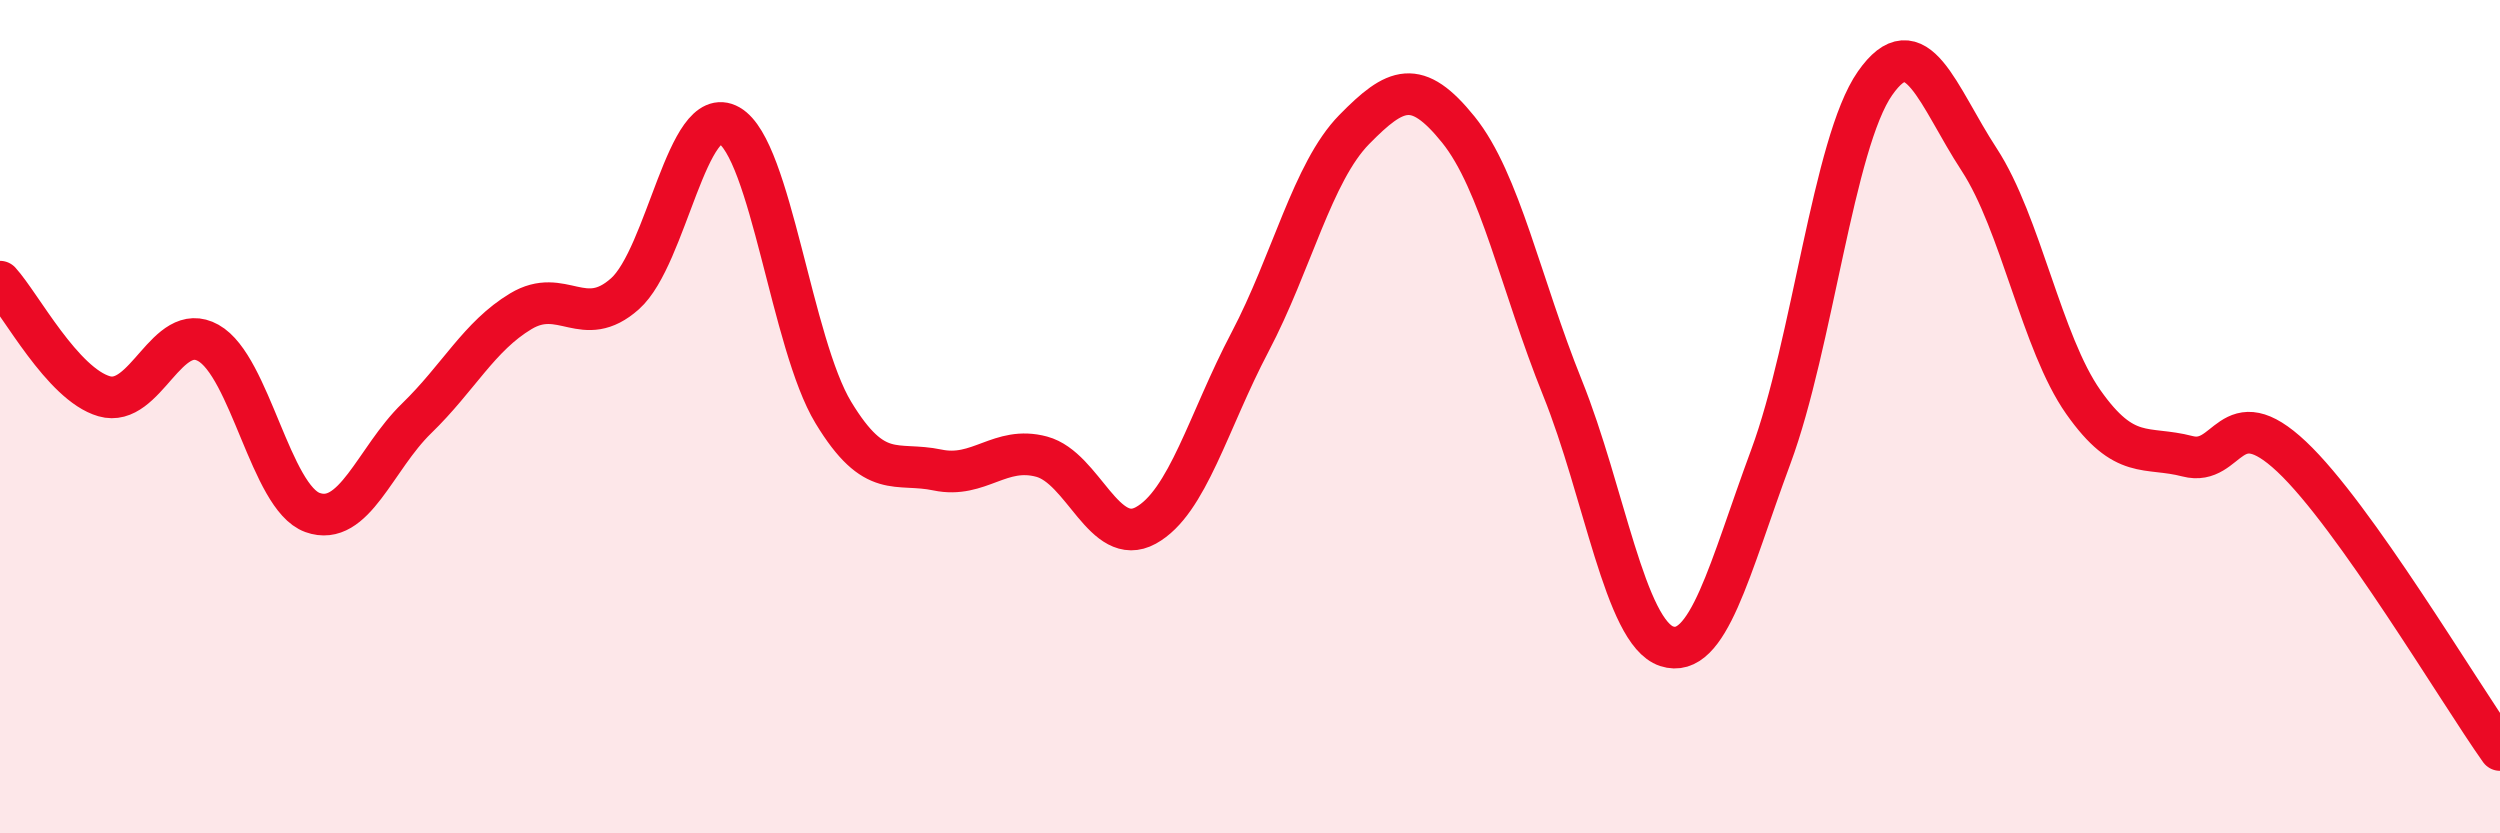
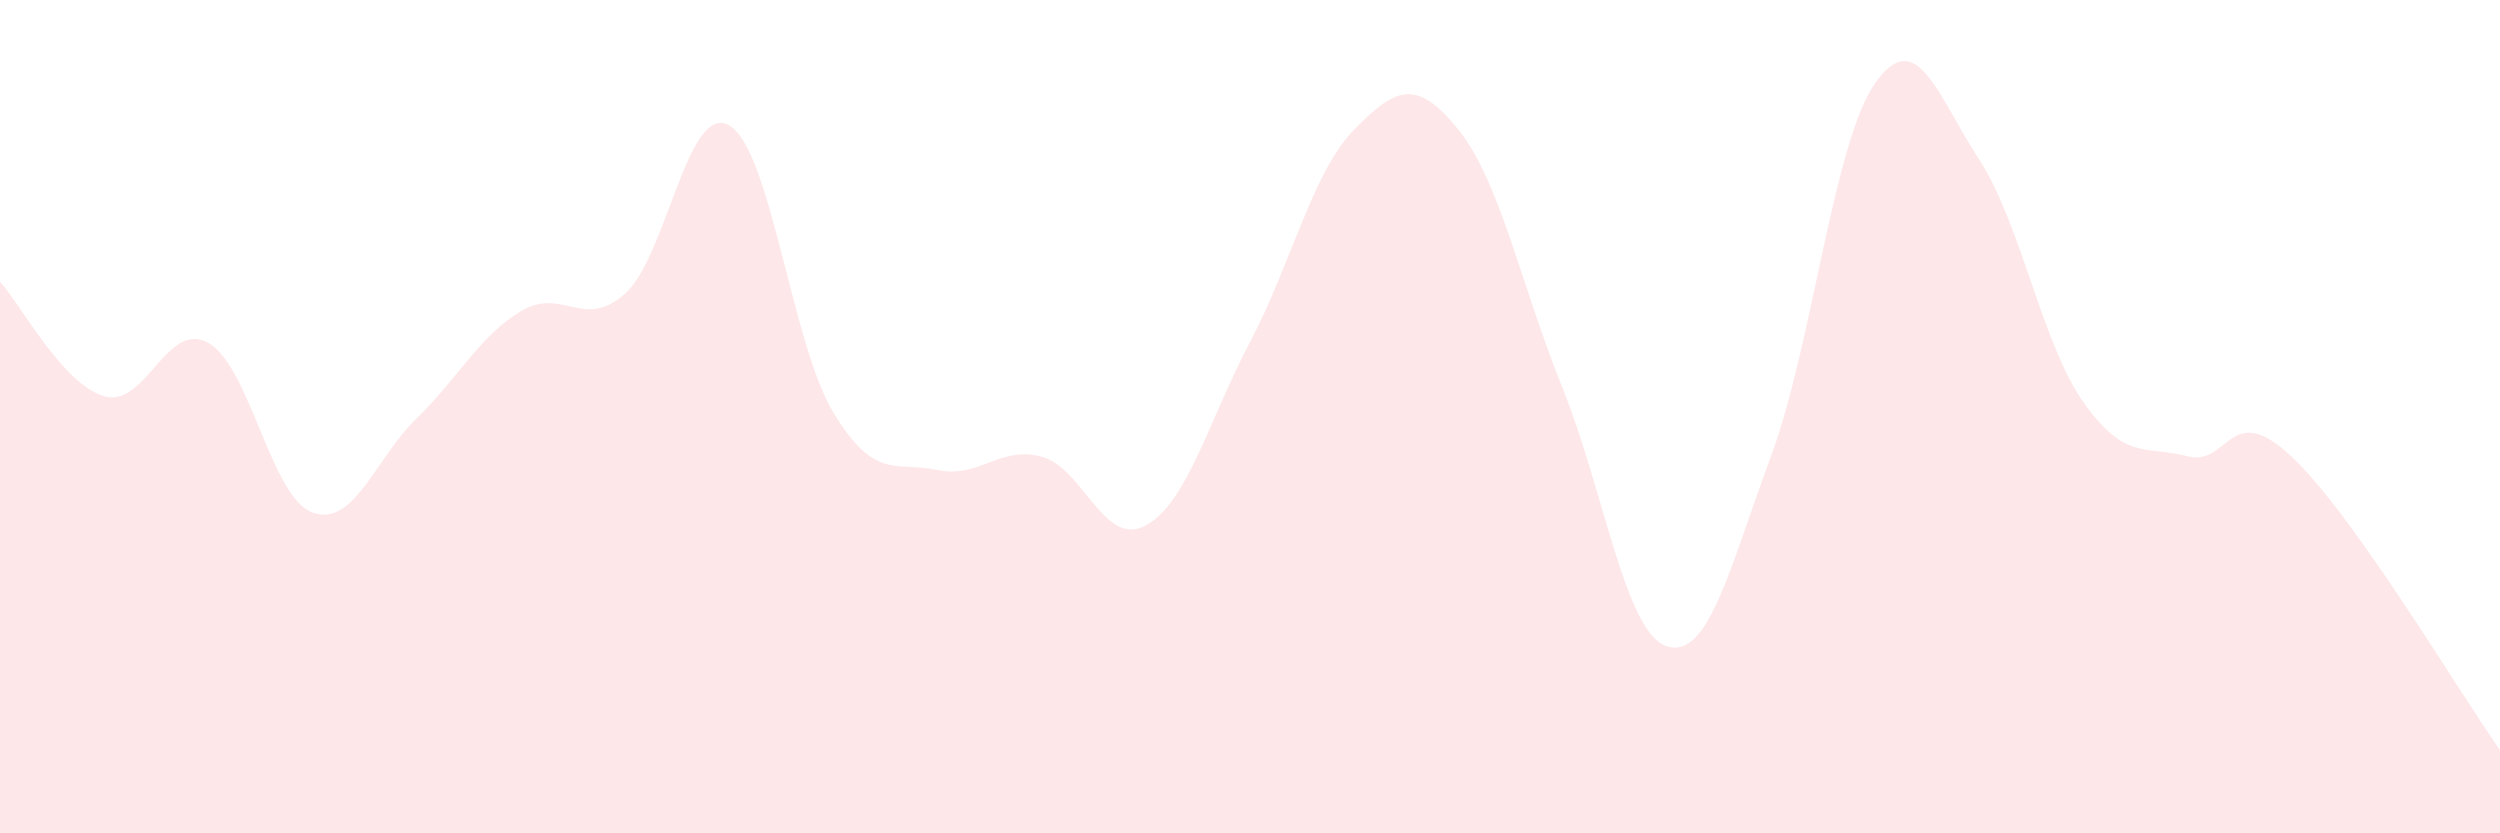
<svg xmlns="http://www.w3.org/2000/svg" width="60" height="20" viewBox="0 0 60 20">
  <path d="M 0,6.76 C 0.5,7.31 1.5,9.22 2.5,9.51 C 3.5,9.8 4,7.67 5,8.23 C 6,8.79 6.5,11.94 7.5,12.3 C 8.5,12.66 9,11.01 10,10.04 C 11,9.07 11.5,8.07 12.5,7.47 C 13.5,6.87 14,7.94 15,7.05 C 16,6.16 16.5,2.44 17.5,3.01 C 18.5,3.58 19,8.25 20,9.9 C 21,11.55 21.5,11.07 22.5,11.28 C 23.5,11.49 24,10.69 25,10.96 C 26,11.23 26.5,13.16 27.5,12.61 C 28.5,12.06 29,10.11 30,8.21 C 31,6.31 31.5,4.13 32.5,3.11 C 33.5,2.09 34,1.87 35,3.11 C 36,4.35 36.5,6.83 37.5,9.31 C 38.5,11.79 39,15.18 40,15.51 C 41,15.84 41.5,13.66 42.5,10.96 C 43.5,8.26 44,3.43 45,2 C 46,0.57 46.5,2.3 47.5,3.83 C 48.5,5.36 49,8.23 50,9.65 C 51,11.07 51.5,10.69 52.5,10.95 C 53.5,11.21 53.5,9.55 55,10.96 C 56.5,12.37 59,16.59 60,18L60 20L0 20Z" fill="#EB0A25" opacity="0.1" stroke-linecap="round" stroke-linejoin="round" />
-   <path d="M 0,6.76 C 0.5,7.31 1.5,9.22 2.5,9.51 C 3.5,9.8 4,7.67 5,8.23 C 6,8.79 6.5,11.94 7.5,12.3 C 8.5,12.66 9,11.01 10,10.04 C 11,9.07 11.5,8.07 12.5,7.47 C 13.5,6.87 14,7.94 15,7.05 C 16,6.16 16.5,2.44 17.5,3.01 C 18.5,3.58 19,8.25 20,9.9 C 21,11.55 21.5,11.07 22.5,11.28 C 23.5,11.49 24,10.69 25,10.96 C 26,11.23 26.5,13.16 27.5,12.61 C 28.5,12.06 29,10.11 30,8.21 C 31,6.31 31.5,4.13 32.5,3.11 C 33.5,2.09 34,1.87 35,3.11 C 36,4.35 36.5,6.83 37.5,9.31 C 38.5,11.79 39,15.18 40,15.51 C 41,15.84 41.5,13.66 42.5,10.96 C 43.5,8.26 44,3.43 45,2 C 46,0.57 46.5,2.3 47.5,3.83 C 48.5,5.36 49,8.23 50,9.65 C 51,11.07 51.5,10.69 52.5,10.95 C 53.5,11.21 53.5,9.55 55,10.96 C 56.5,12.37 59,16.59 60,18" stroke="#EB0A25" stroke-width="1" fill="none" stroke-linecap="round" stroke-linejoin="round" />
</svg>